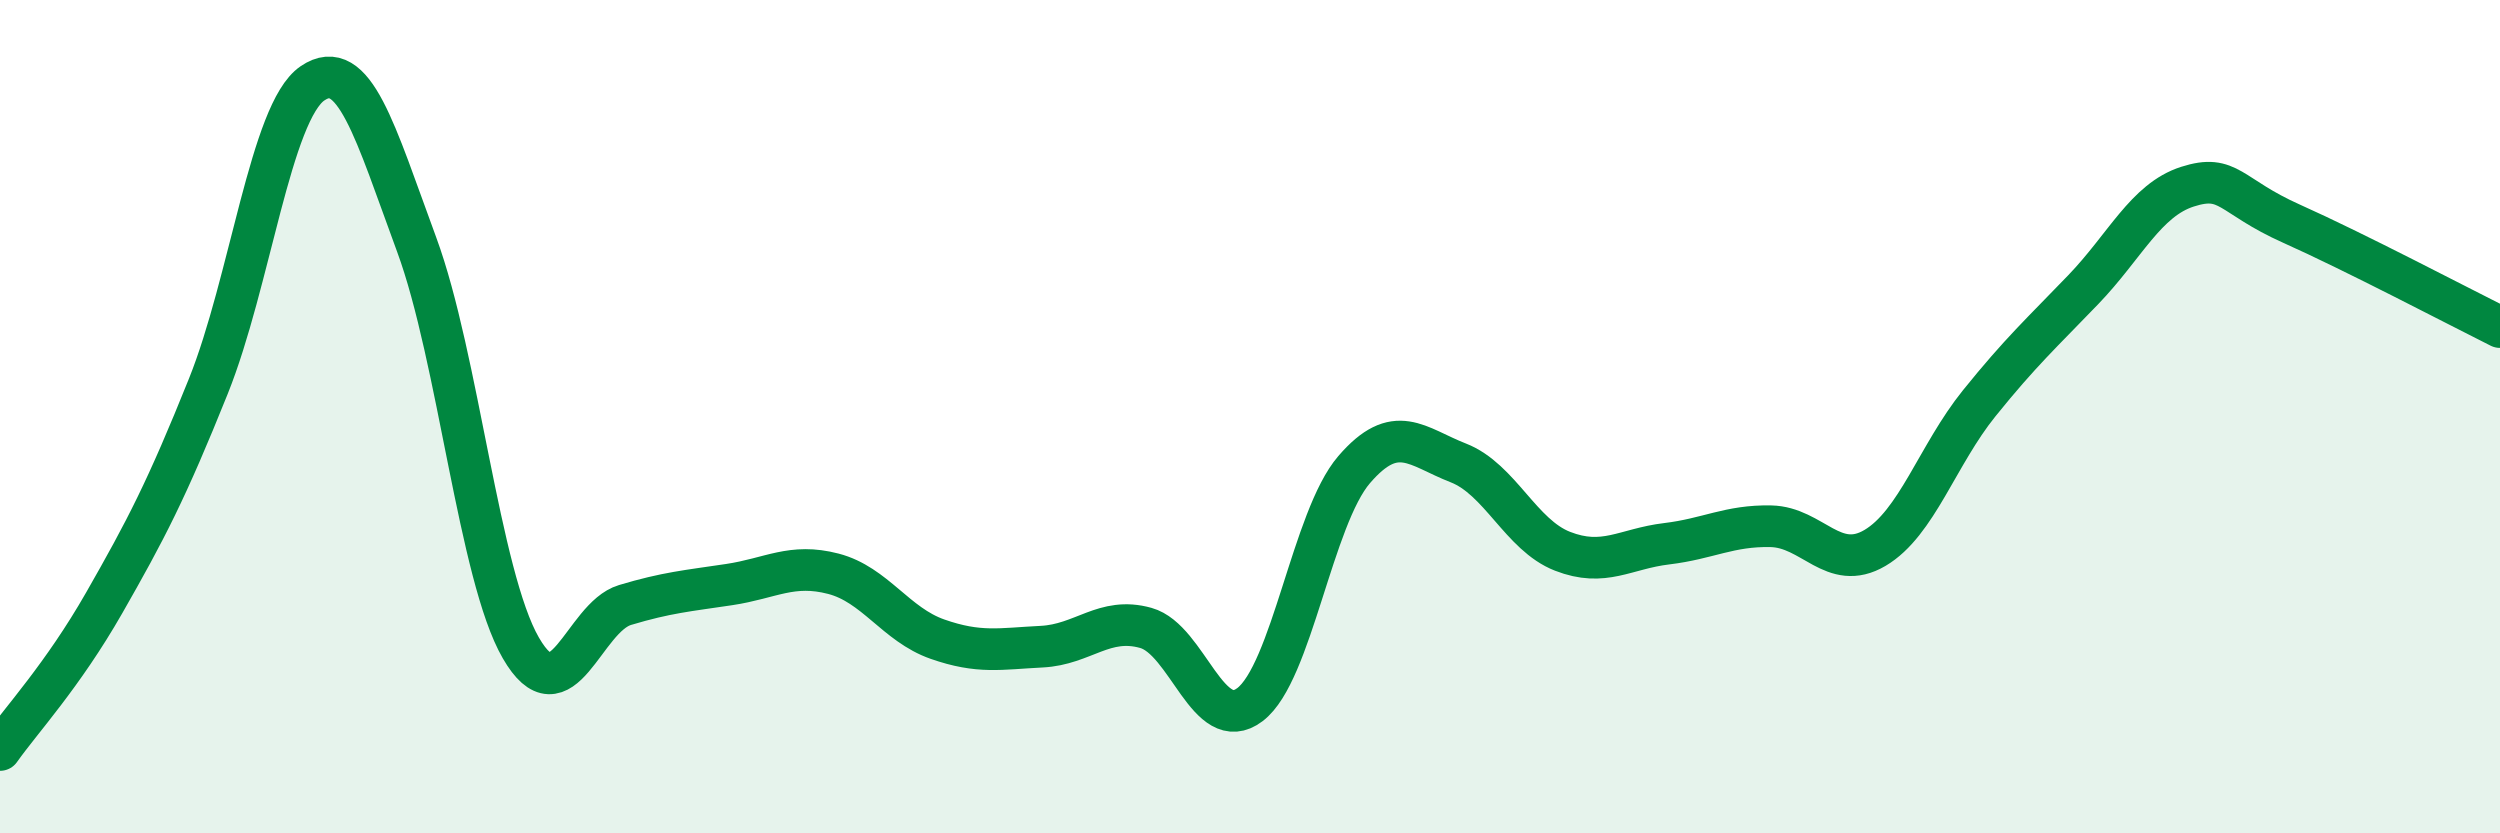
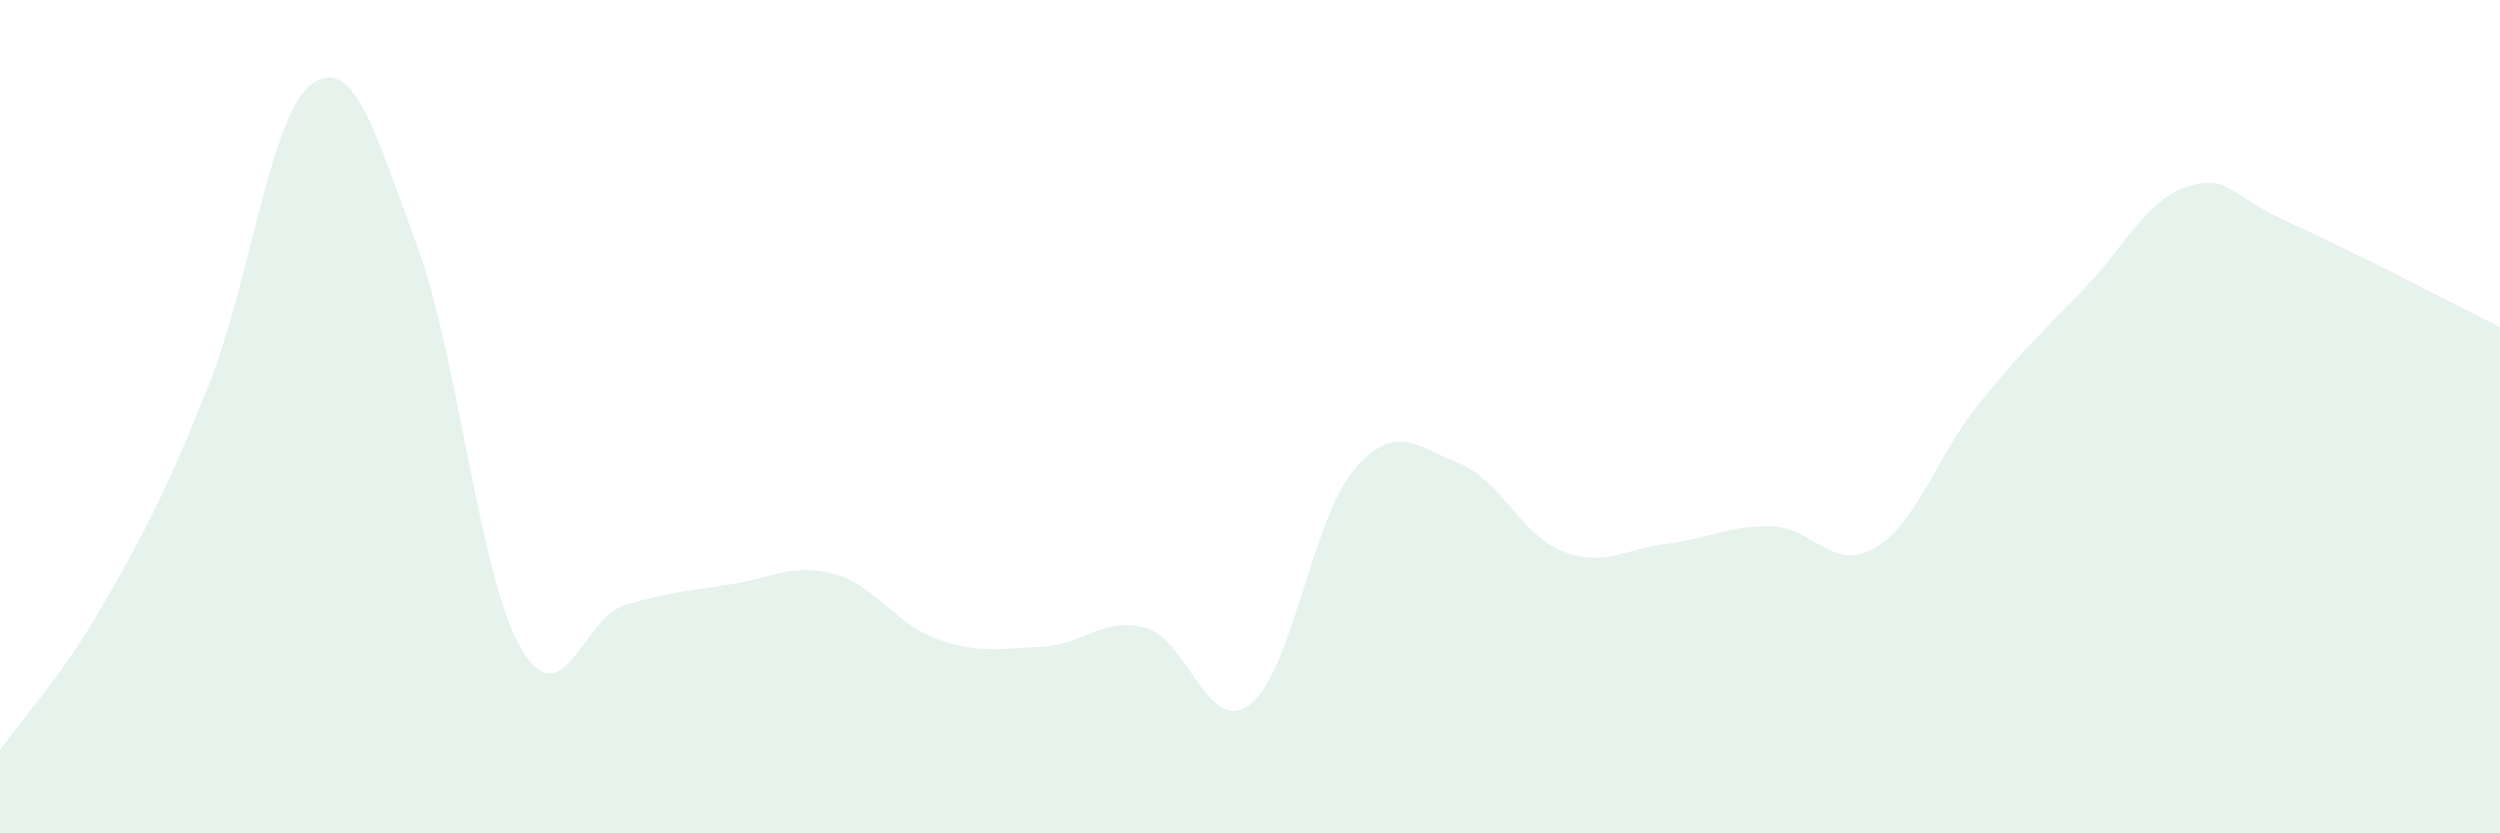
<svg xmlns="http://www.w3.org/2000/svg" width="60" height="20" viewBox="0 0 60 20">
  <path d="M 0,18 C 0.5,17.29 1.5,16.22 2.5,14.47 C 3.5,12.72 4,11.76 5,9.27 C 6,6.78 6.5,2.68 7.5,2 C 8.5,1.32 9,3.16 10,5.87 C 11,8.58 11.5,13.82 12.5,15.55 C 13.5,17.28 14,14.82 15,14.52 C 16,14.22 16.5,14.18 17.5,14.03 C 18.5,13.88 19,13.51 20,13.77 C 21,14.03 21.5,14.99 22.5,15.34 C 23.5,15.69 24,15.57 25,15.52 C 26,15.47 26.5,14.79 27.5,15.07 C 28.5,15.35 29,17.67 30,16.91 C 31,16.15 31.5,12.43 32.5,11.27 C 33.5,10.11 34,10.72 35,11.11 C 36,11.5 36.5,12.84 37.5,13.23 C 38.5,13.62 39,13.17 40,13.05 C 41,12.93 41.5,12.61 42.5,12.63 C 43.5,12.65 44,13.74 45,13.15 C 46,12.56 46.5,10.92 47.5,9.68 C 48.5,8.44 49,7.99 50,6.95 C 51,5.91 51.5,4.8 52.5,4.48 C 53.5,4.16 53.5,4.7 55,5.37 C 56.5,6.04 59,7.35 60,7.85L60 20L0 20Z" fill="#008740" opacity="0.1" stroke-linecap="round" stroke-linejoin="round" />
-   <path d="M 0,18 C 0.5,17.29 1.5,16.22 2.5,14.47 C 3.5,12.72 4,11.76 5,9.27 C 6,6.78 6.5,2.68 7.5,2 C 8.5,1.32 9,3.16 10,5.87 C 11,8.58 11.5,13.82 12.5,15.55 C 13.5,17.28 14,14.82 15,14.52 C 16,14.22 16.5,14.18 17.5,14.03 C 18.5,13.88 19,13.51 20,13.77 C 21,14.03 21.5,14.99 22.5,15.34 C 23.5,15.69 24,15.57 25,15.52 C 26,15.47 26.5,14.79 27.5,15.07 C 28.5,15.35 29,17.67 30,16.91 C 31,16.15 31.5,12.43 32.5,11.27 C 33.5,10.11 34,10.72 35,11.11 C 36,11.5 36.5,12.84 37.5,13.23 C 38.5,13.62 39,13.17 40,13.05 C 41,12.93 41.5,12.61 42.5,12.63 C 43.5,12.65 44,13.74 45,13.15 C 46,12.56 46.5,10.92 47.5,9.68 C 48.5,8.44 49,7.99 50,6.95 C 51,5.91 51.5,4.8 52.5,4.48 C 53.5,4.16 53.5,4.7 55,5.37 C 56.5,6.04 59,7.35 60,7.85" stroke="#008740" stroke-width="1" fill="none" stroke-linecap="round" stroke-linejoin="round" />
</svg>